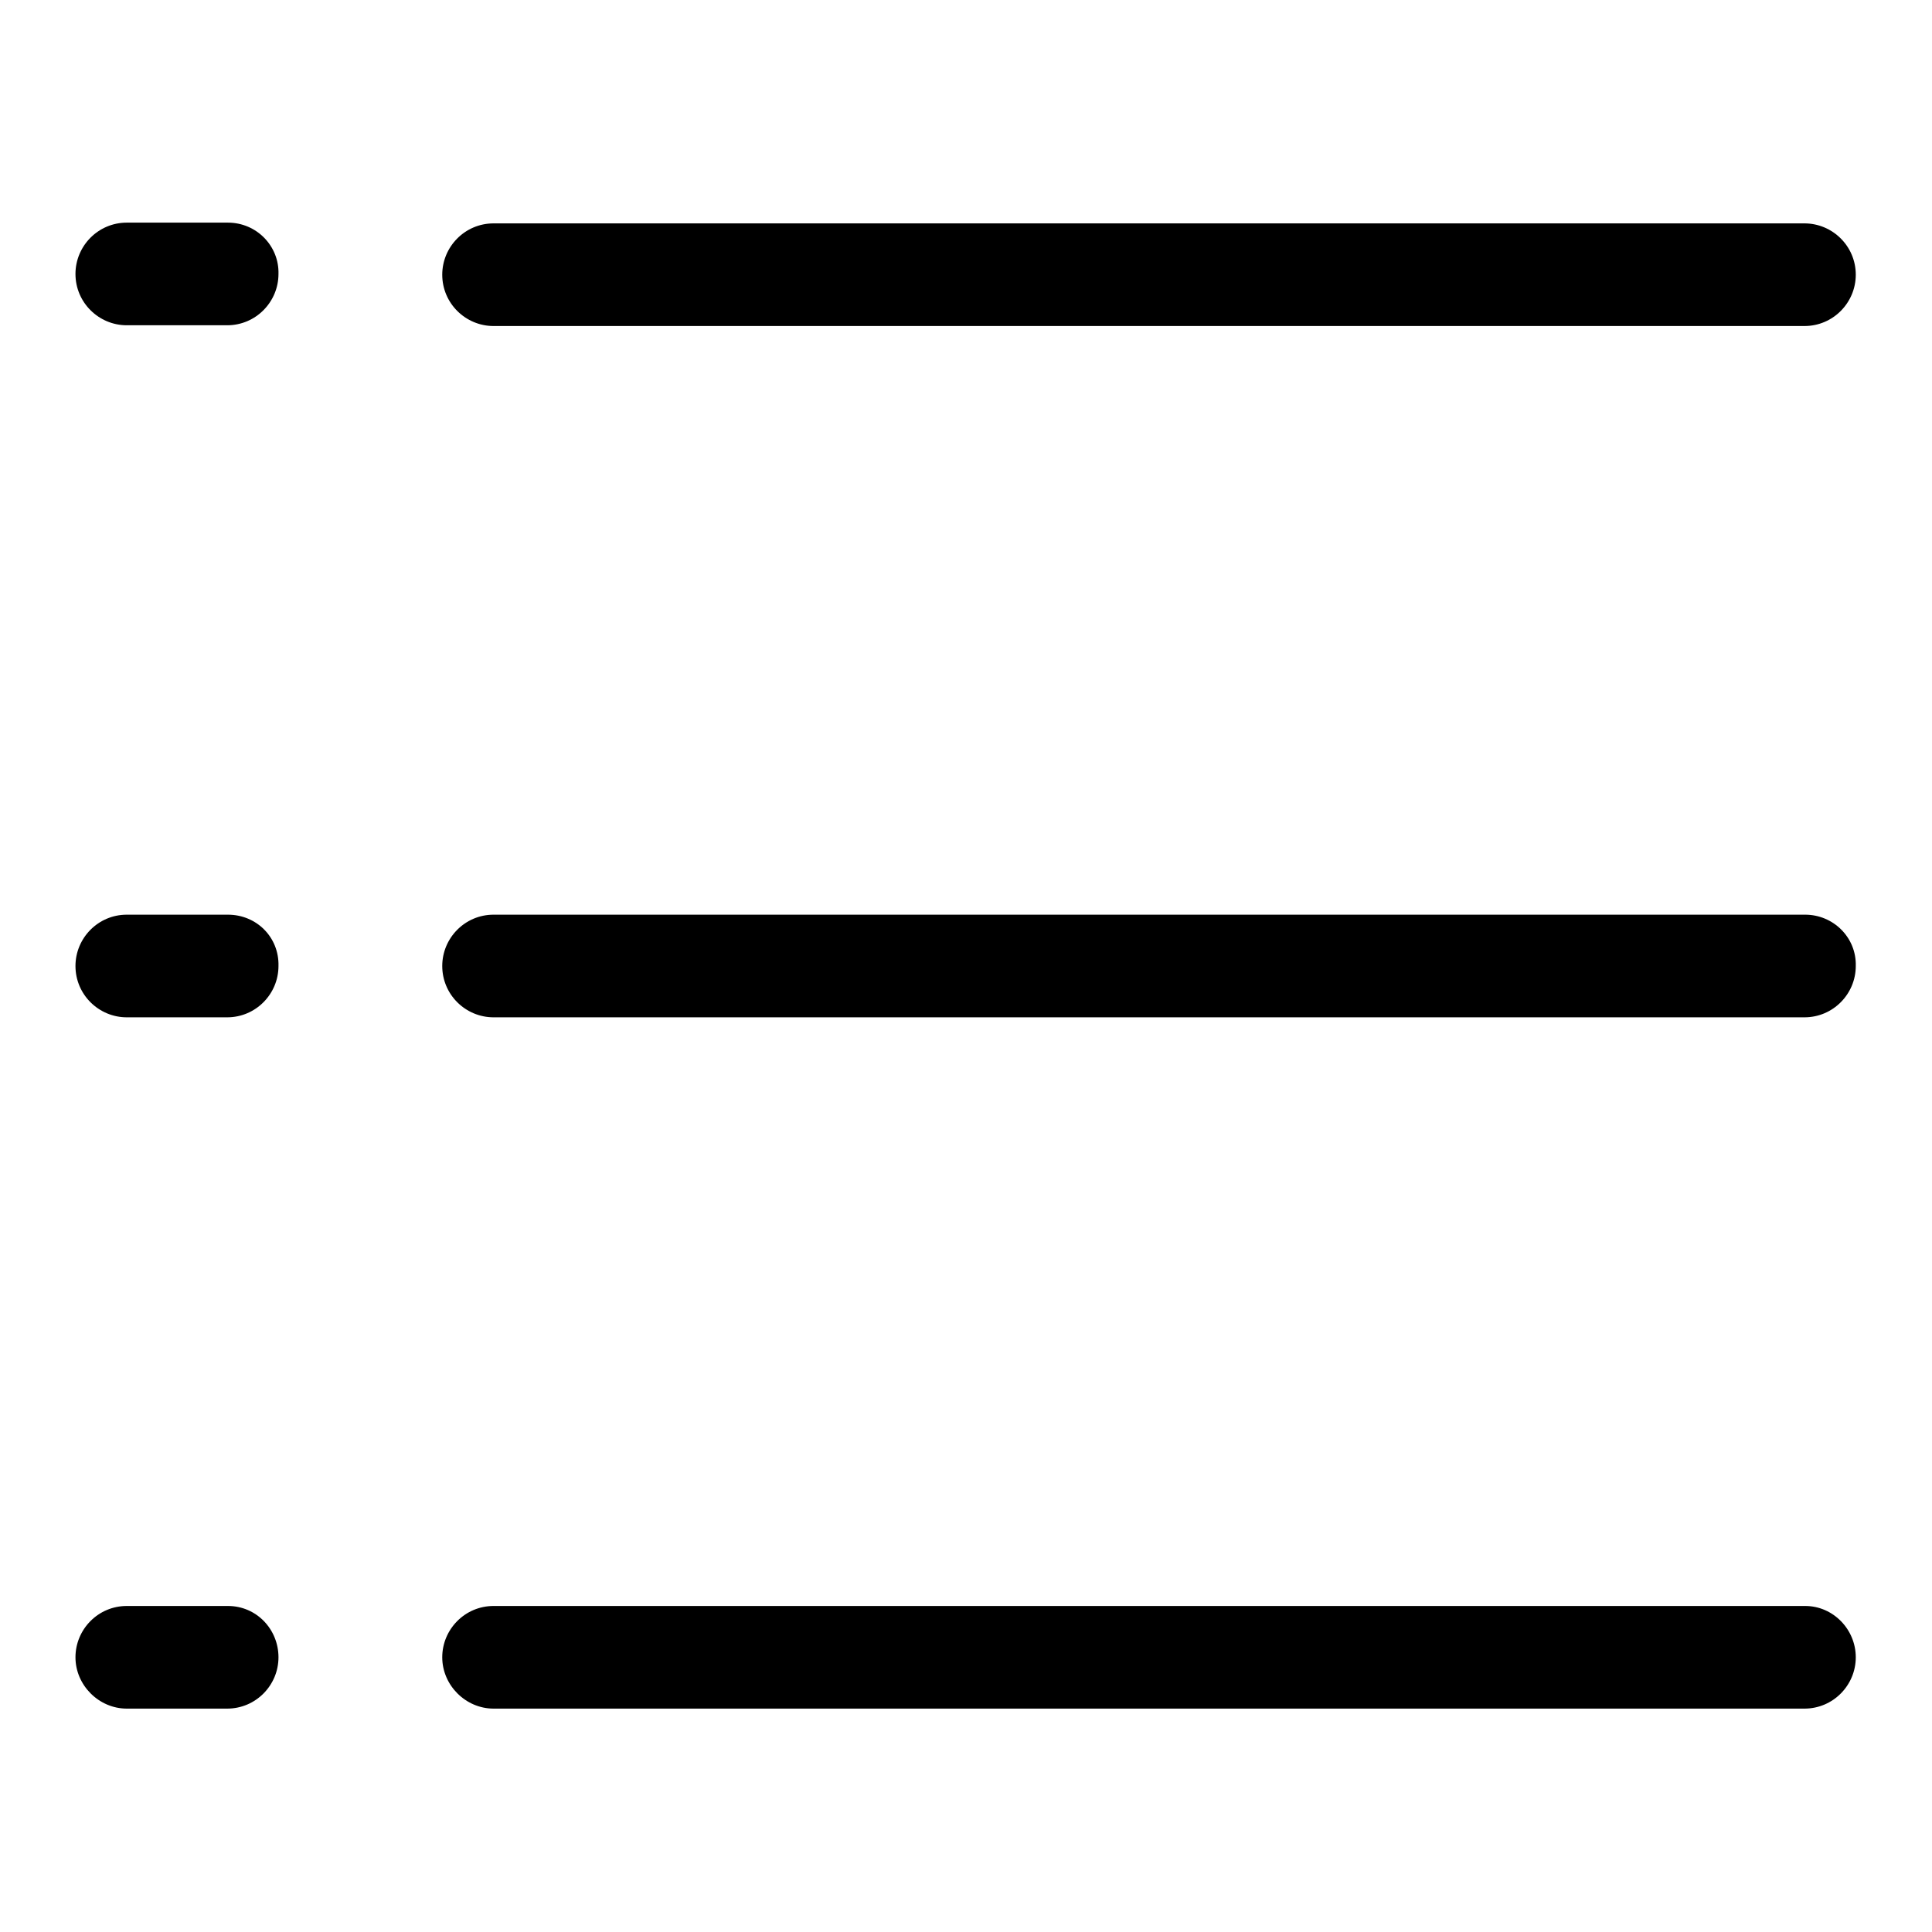
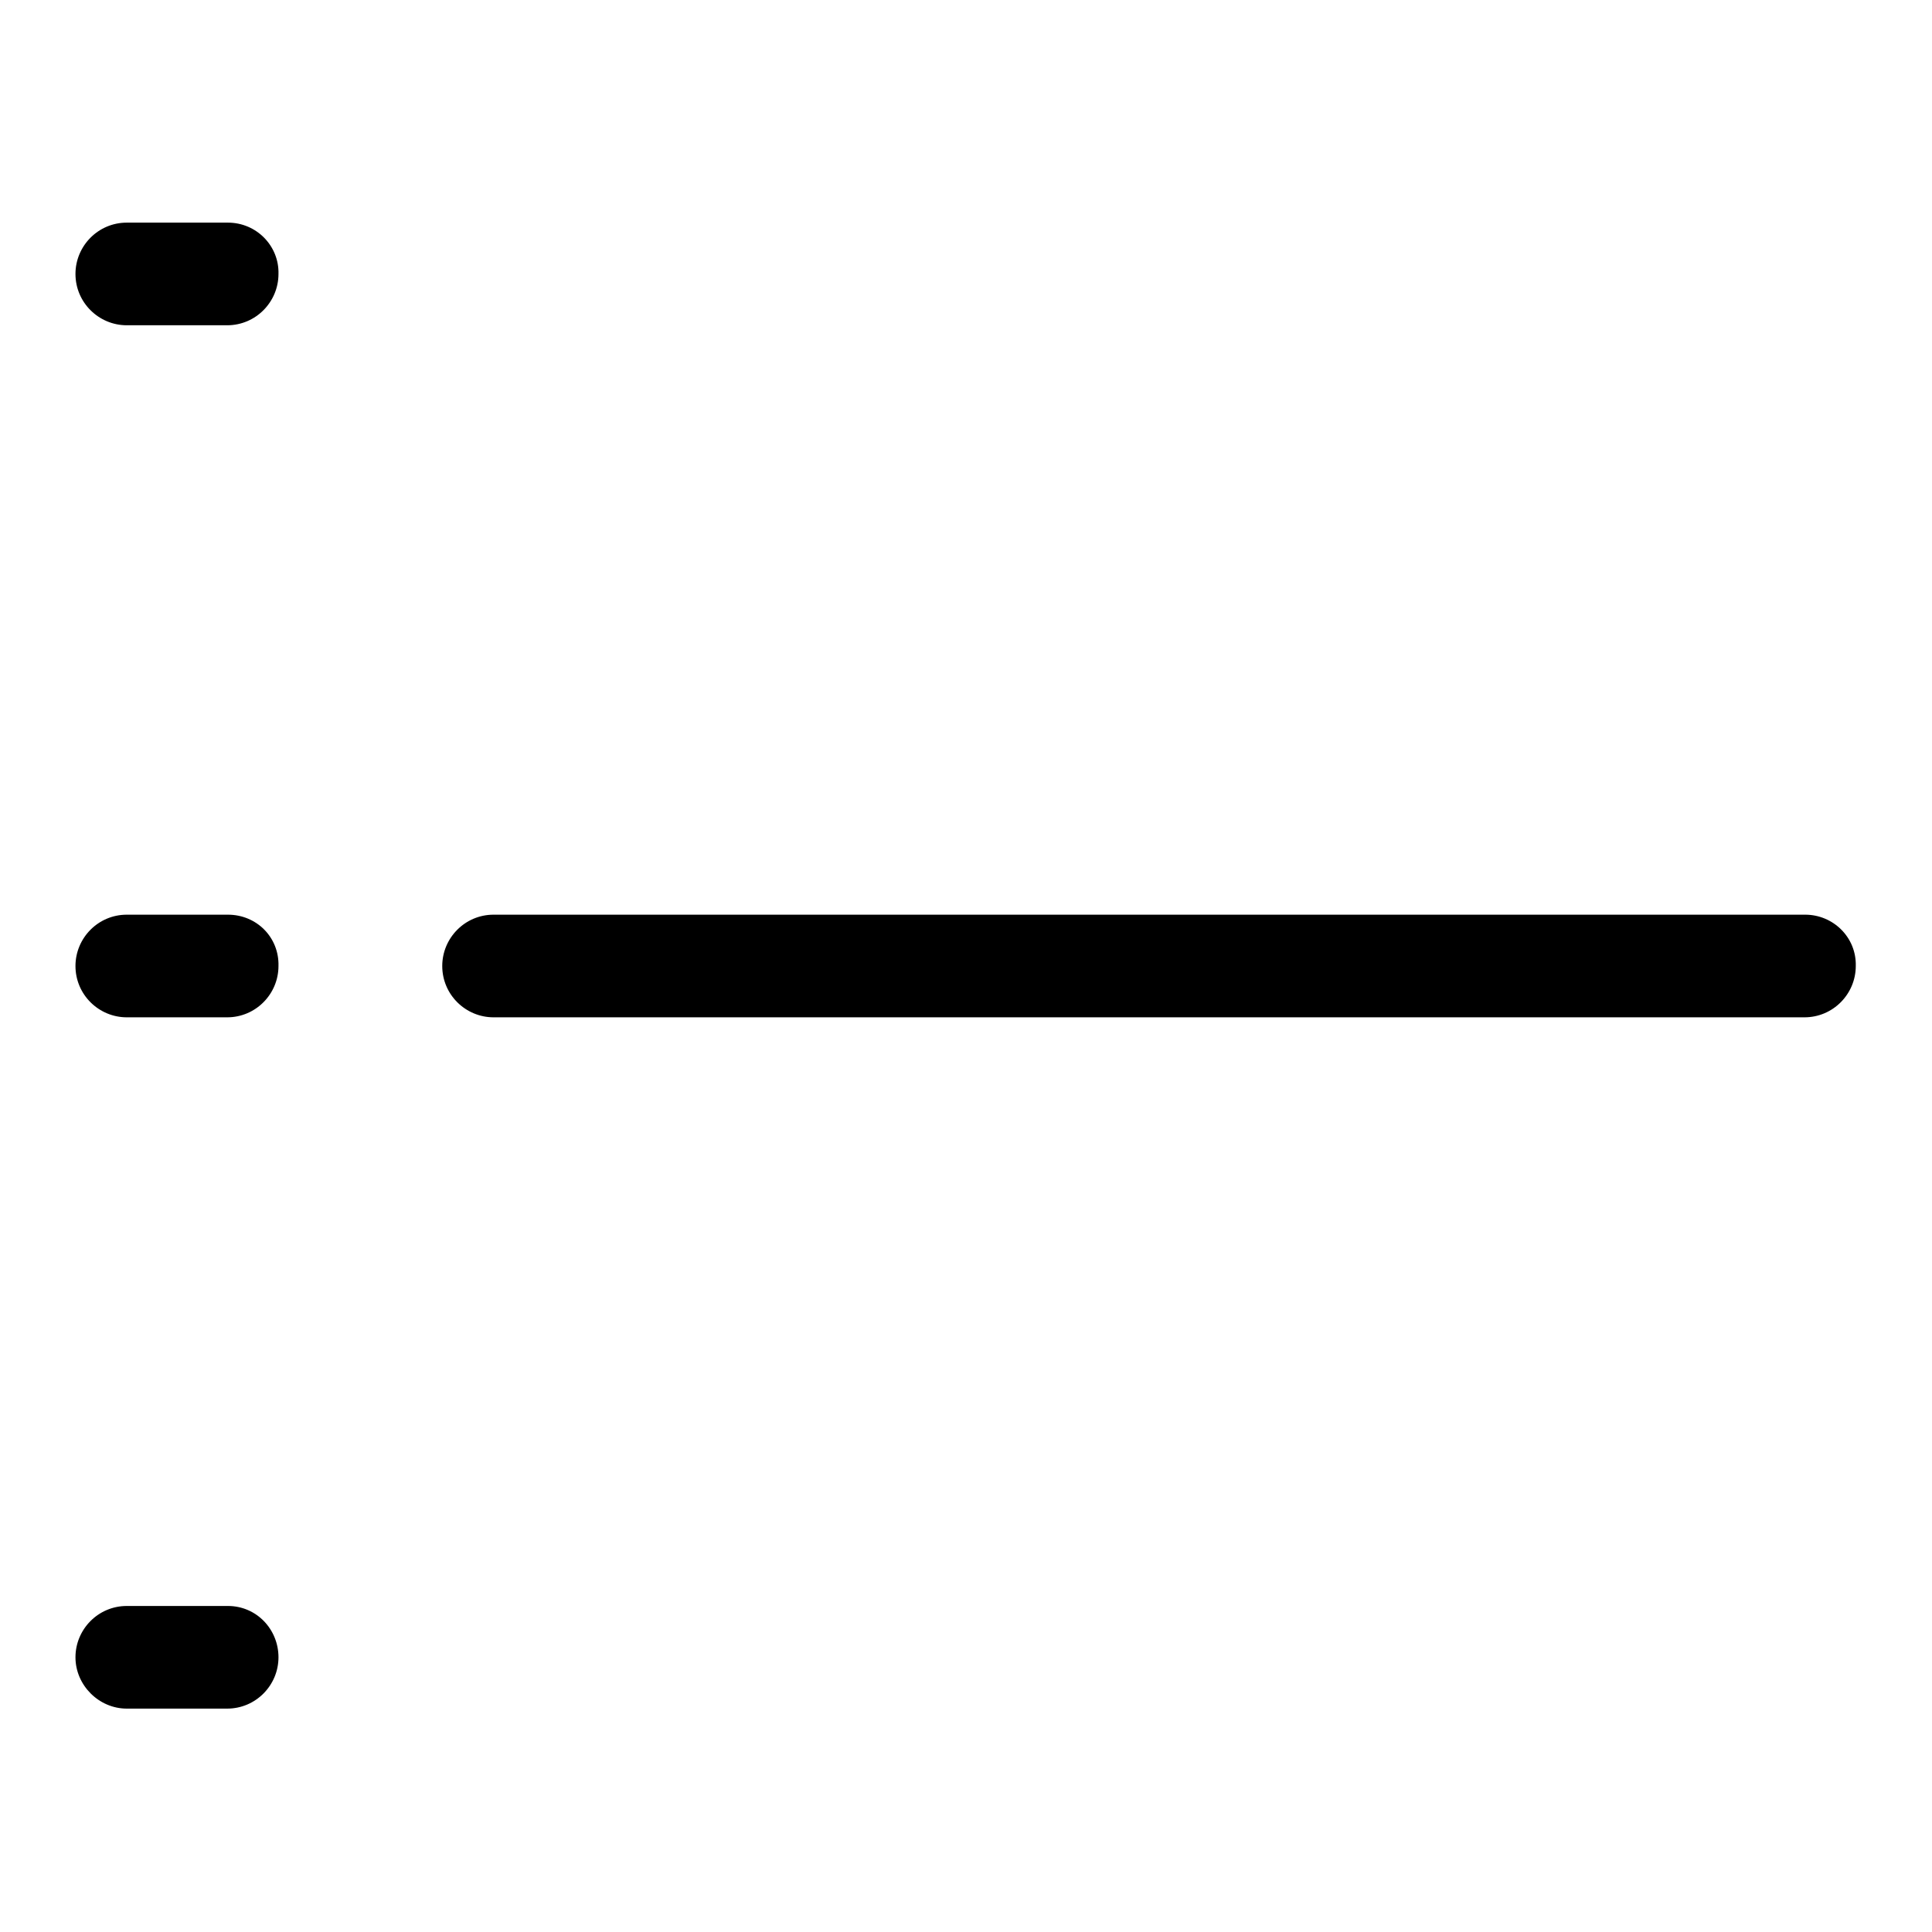
<svg xmlns="http://www.w3.org/2000/svg" version="1.1" x="0px" y="0px" viewBox="0 0 256 256" enable-background="new 0 0 256 256" xml:space="preserve">
  <g>
    <g>
      <path fill="#000000" d="M239.2,121.2H65.4c-3.8,0-6.8,3.1-6.8,6.8c0,3.8,3.1,6.8,6.8,6.8h173.7c3.8,0,6.8-3.1,6.8-6.8C246,124.2,242.9,121.2,239.2,121.2z" />
      <path fill="#000000" d="M30.2,121.2H16.8c-3.8,0-6.8,3.1-6.8,6.8c0,3.8,3.1,6.8,6.8,6.8h13.3c3.8,0,6.8-3.1,6.8-6.8C37,124.2,34,121.2,30.2,121.2z" />
      <path fill="#000000" d="M30.2,29.5H16.8c-3.8,0-6.8,3.1-6.8,6.8c0,3.8,3.1,6.8,6.8,6.8h13.3c3.8,0,6.8-3.1,6.8-6.8C37,32.6,34,29.5,30.2,29.5z" />
-       <path fill="#000000" d="M65.4,43.2h173.7c3.8,0,6.8-3.1,6.8-6.8c0-3.8-3.1-6.8-6.8-6.8H65.4c-3.8,0-6.8,3.1-6.8,6.8C58.6,40.2,61.7,43.2,65.4,43.2z" />
-       <path fill="#000000" d="M239.2,212.8H65.4c-3.8,0-6.8,3.1-6.8,6.8s3.1,6.8,6.8,6.8h173.7c3.8,0,6.8-3.1,6.8-6.8S242.9,212.8,239.2,212.8z" />
-       <path fill="#000000" d="M30.2,212.8H16.8c-3.8,0-6.8,3.1-6.8,6.8s3.1,6.8,6.8,6.8h13.3c3.8,0,6.8-3.1,6.8-6.8S34,212.8,30.2,212.8z" />
+       <path fill="#000000" d="M30.2,212.8H16.8c-3.8,0-6.8,3.1-6.8,6.8s3.1,6.8,6.8,6.8h13.3c3.8,0,6.8-3.1,6.8-6.8S34,212.8,30.2,212.8" />
    </g>
  </g>
</svg>